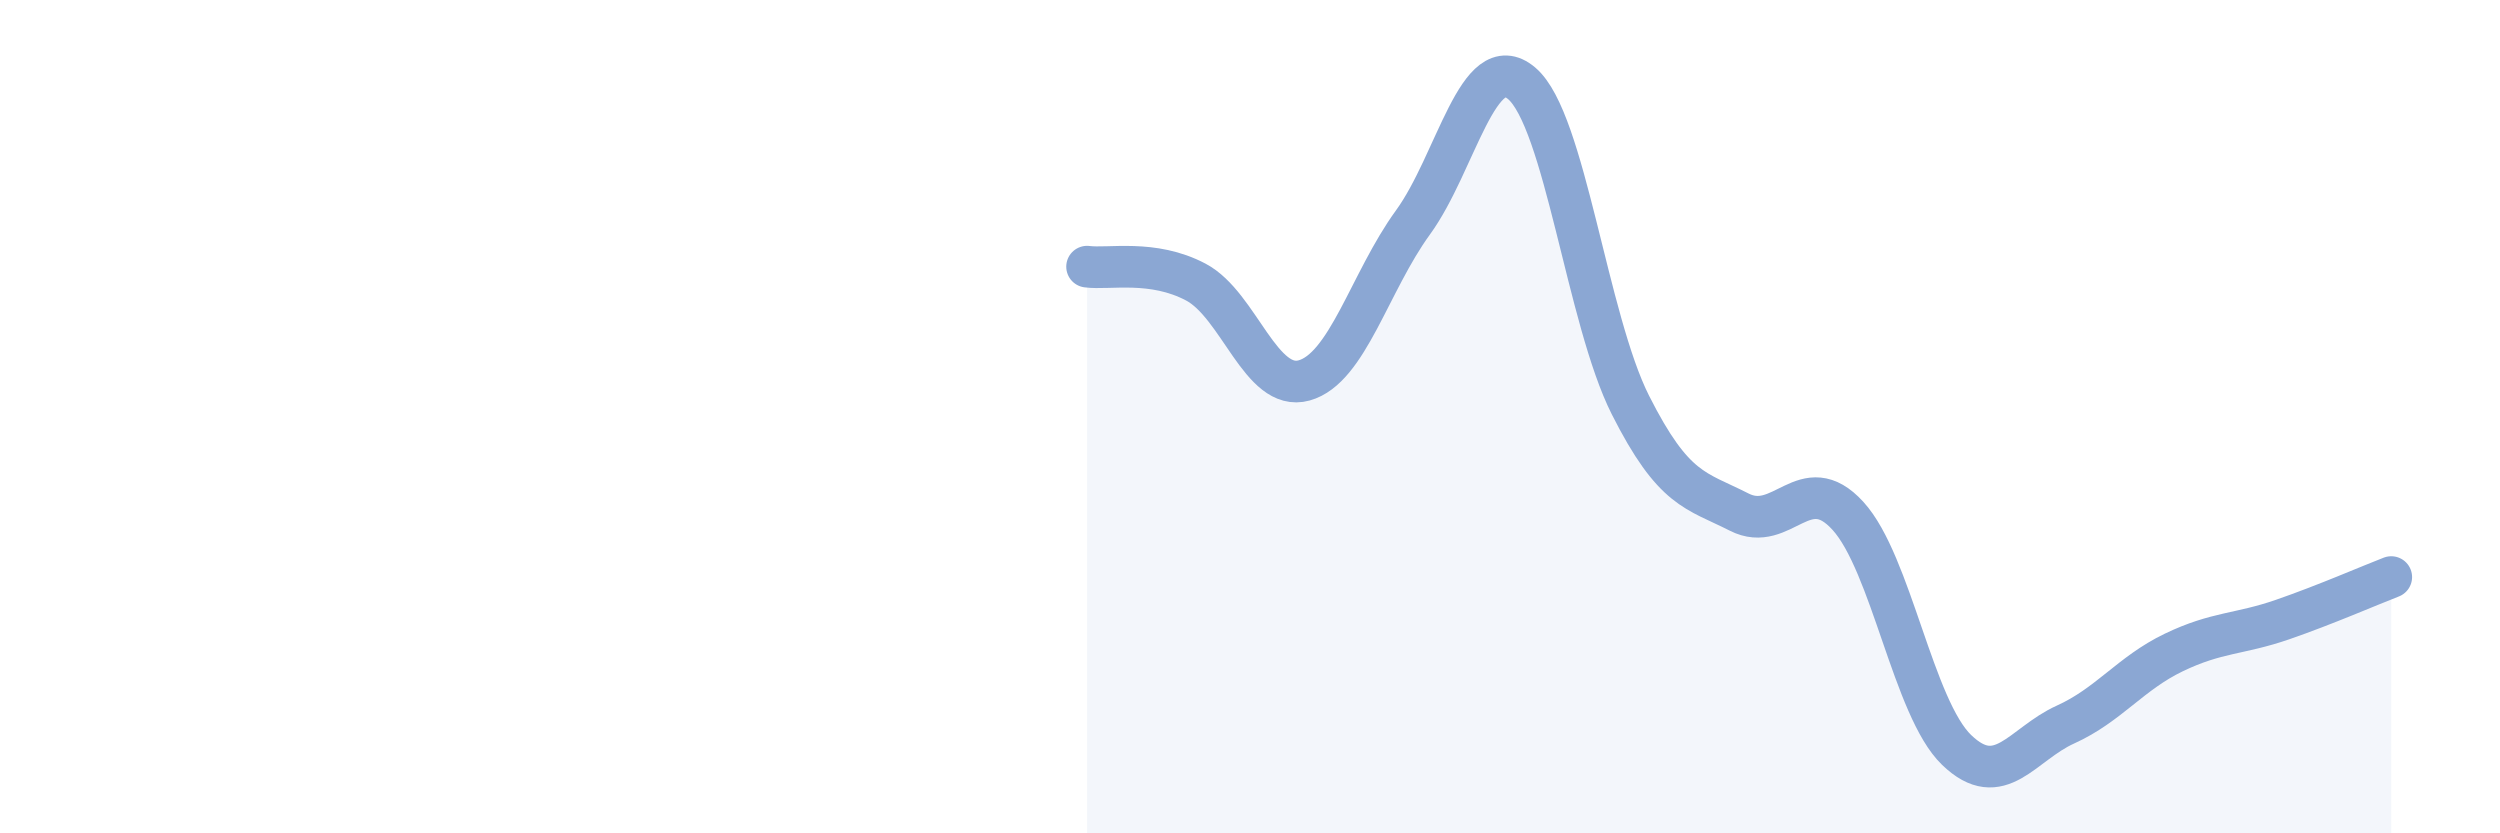
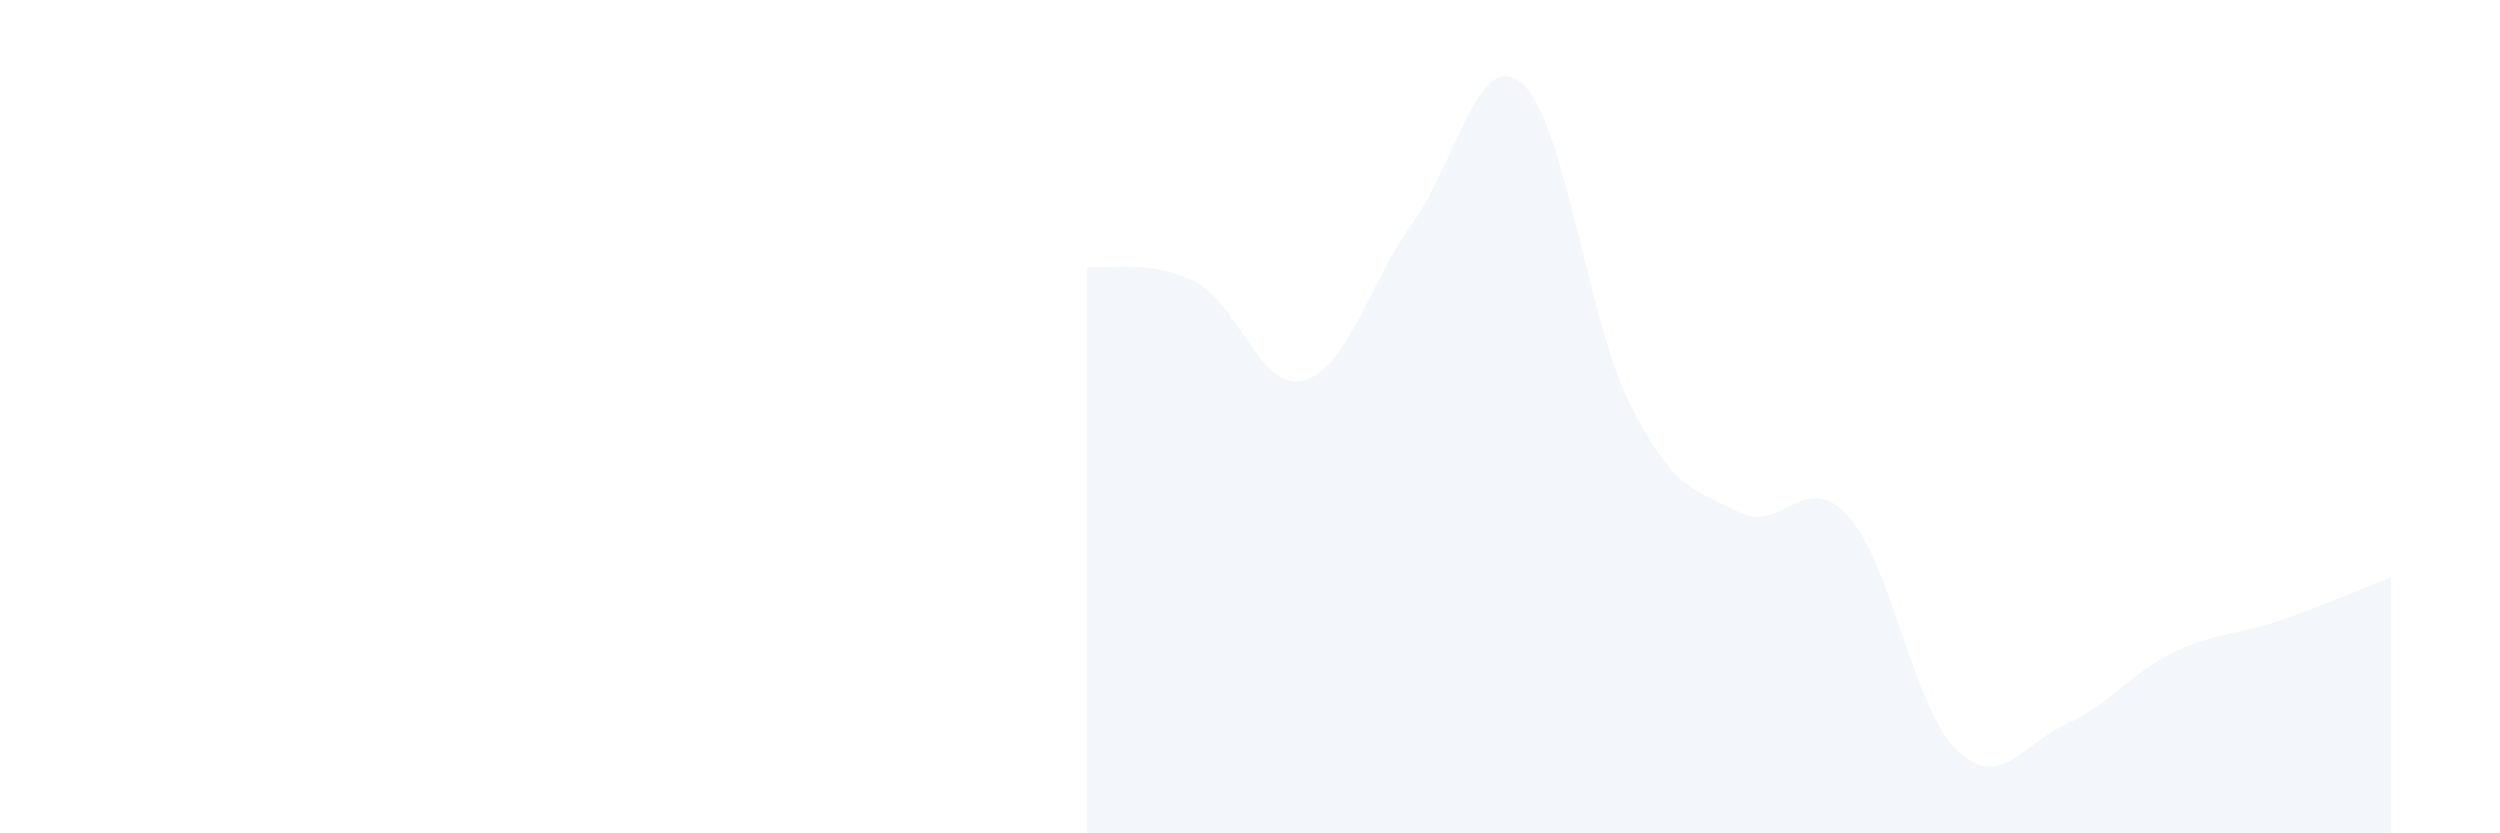
<svg xmlns="http://www.w3.org/2000/svg" width="60" height="20" viewBox="0 0 60 20">
  <path d="M 26.09,6.4 C 26.61,6.47 27.66,6.22 28.7,6.77 C 29.74,7.32 30.26,9.42 31.3,9.13 C 32.34,8.84 32.87,6.77 33.91,5.34 C 34.95,3.91 35.48,1.12 36.52,2 C 37.56,2.88 38.09,7.66 39.13,9.72 C 40.17,11.78 40.7,11.76 41.74,12.29 C 42.78,12.82 43.31,11.24 44.35,12.38 C 45.39,13.52 45.92,17 46.96,18 C 48,19 48.53,17.86 49.57,17.39 C 50.61,16.92 51.13,16.16 52.17,15.66 C 53.21,15.16 53.74,15.23 54.78,14.87 C 55.82,14.51 56.87,14.05 57.39,13.85L57.39 20L26.09 20Z" fill="#8ba7d3" opacity="0.1" stroke-linecap="round" stroke-linejoin="round" />
-   <path d="M 26.09,6.4 C 26.61,6.47 27.66,6.22 28.7,6.77 C 29.74,7.32 30.26,9.42 31.3,9.13 C 32.34,8.84 32.87,6.77 33.91,5.34 C 34.95,3.91 35.48,1.12 36.52,2 C 37.56,2.88 38.09,7.66 39.13,9.72 C 40.17,11.78 40.7,11.76 41.74,12.29 C 42.78,12.82 43.31,11.24 44.35,12.38 C 45.39,13.52 45.92,17 46.96,18 C 48,19 48.53,17.86 49.57,17.39 C 50.61,16.92 51.13,16.16 52.17,15.66 C 53.21,15.16 53.74,15.23 54.78,14.87 C 55.82,14.51 56.87,14.05 57.39,13.85" stroke="#8ba7d3" stroke-width="1" fill="none" stroke-linecap="round" stroke-linejoin="round" />
</svg>